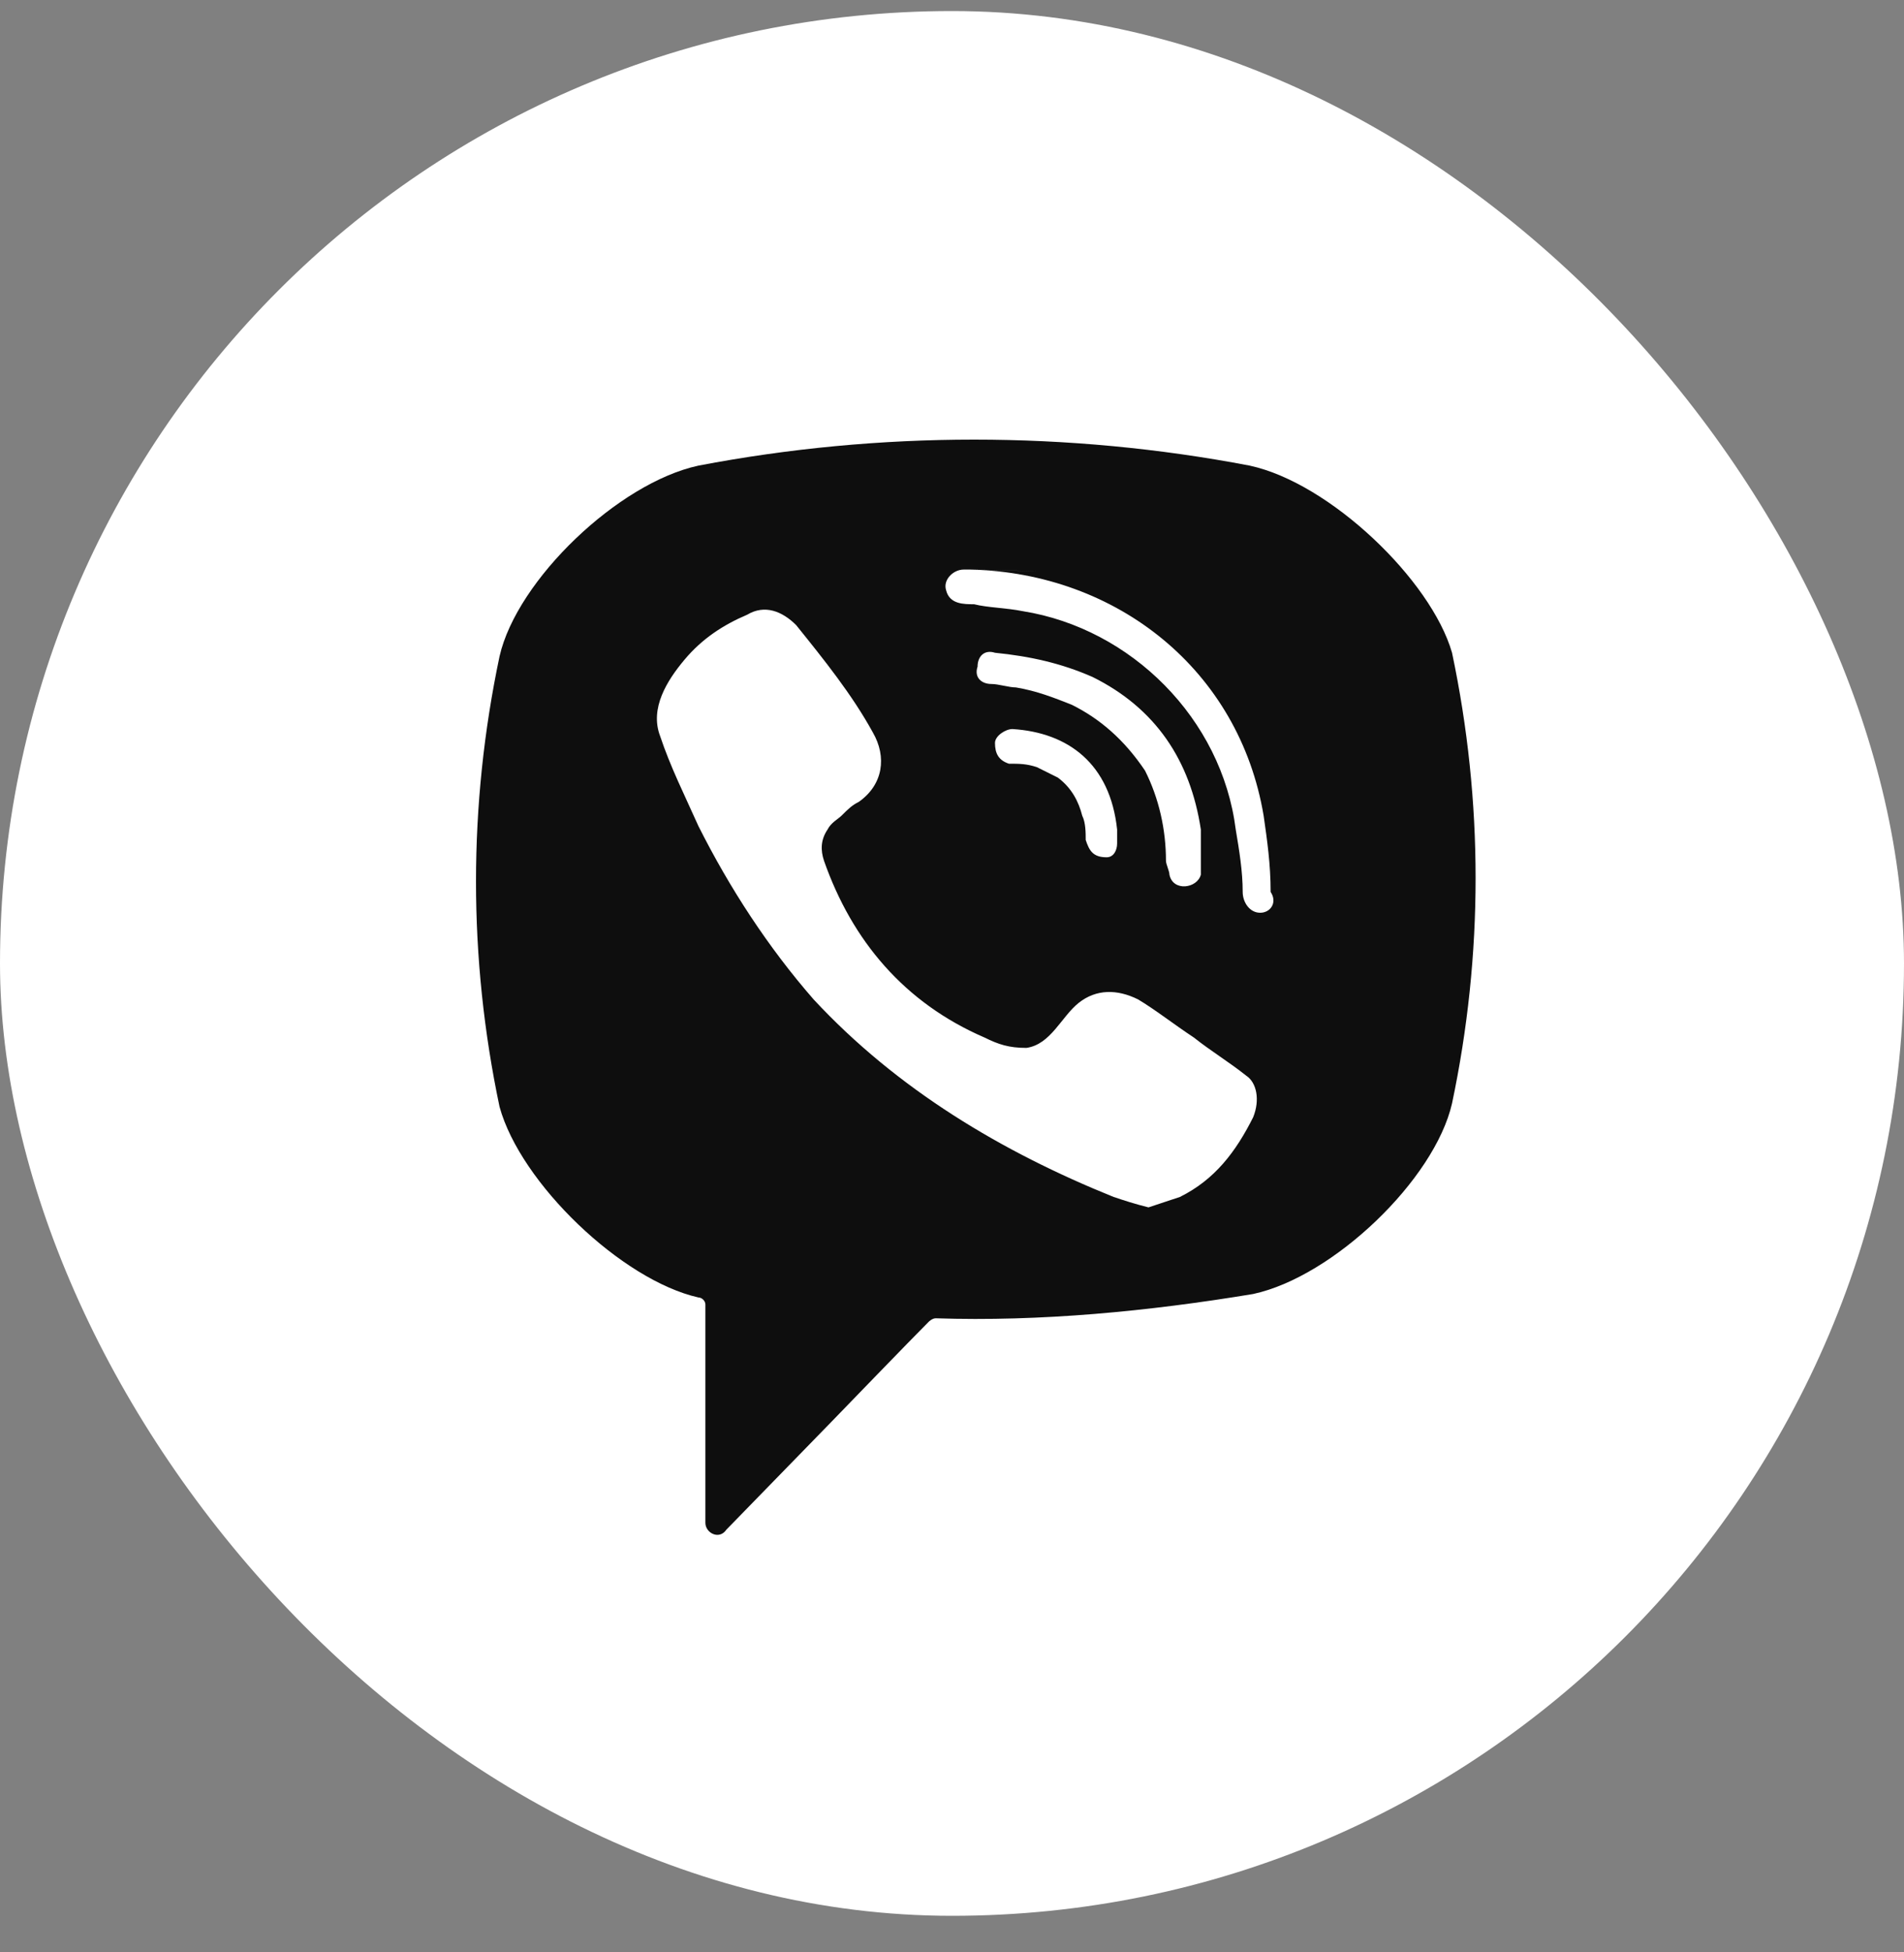
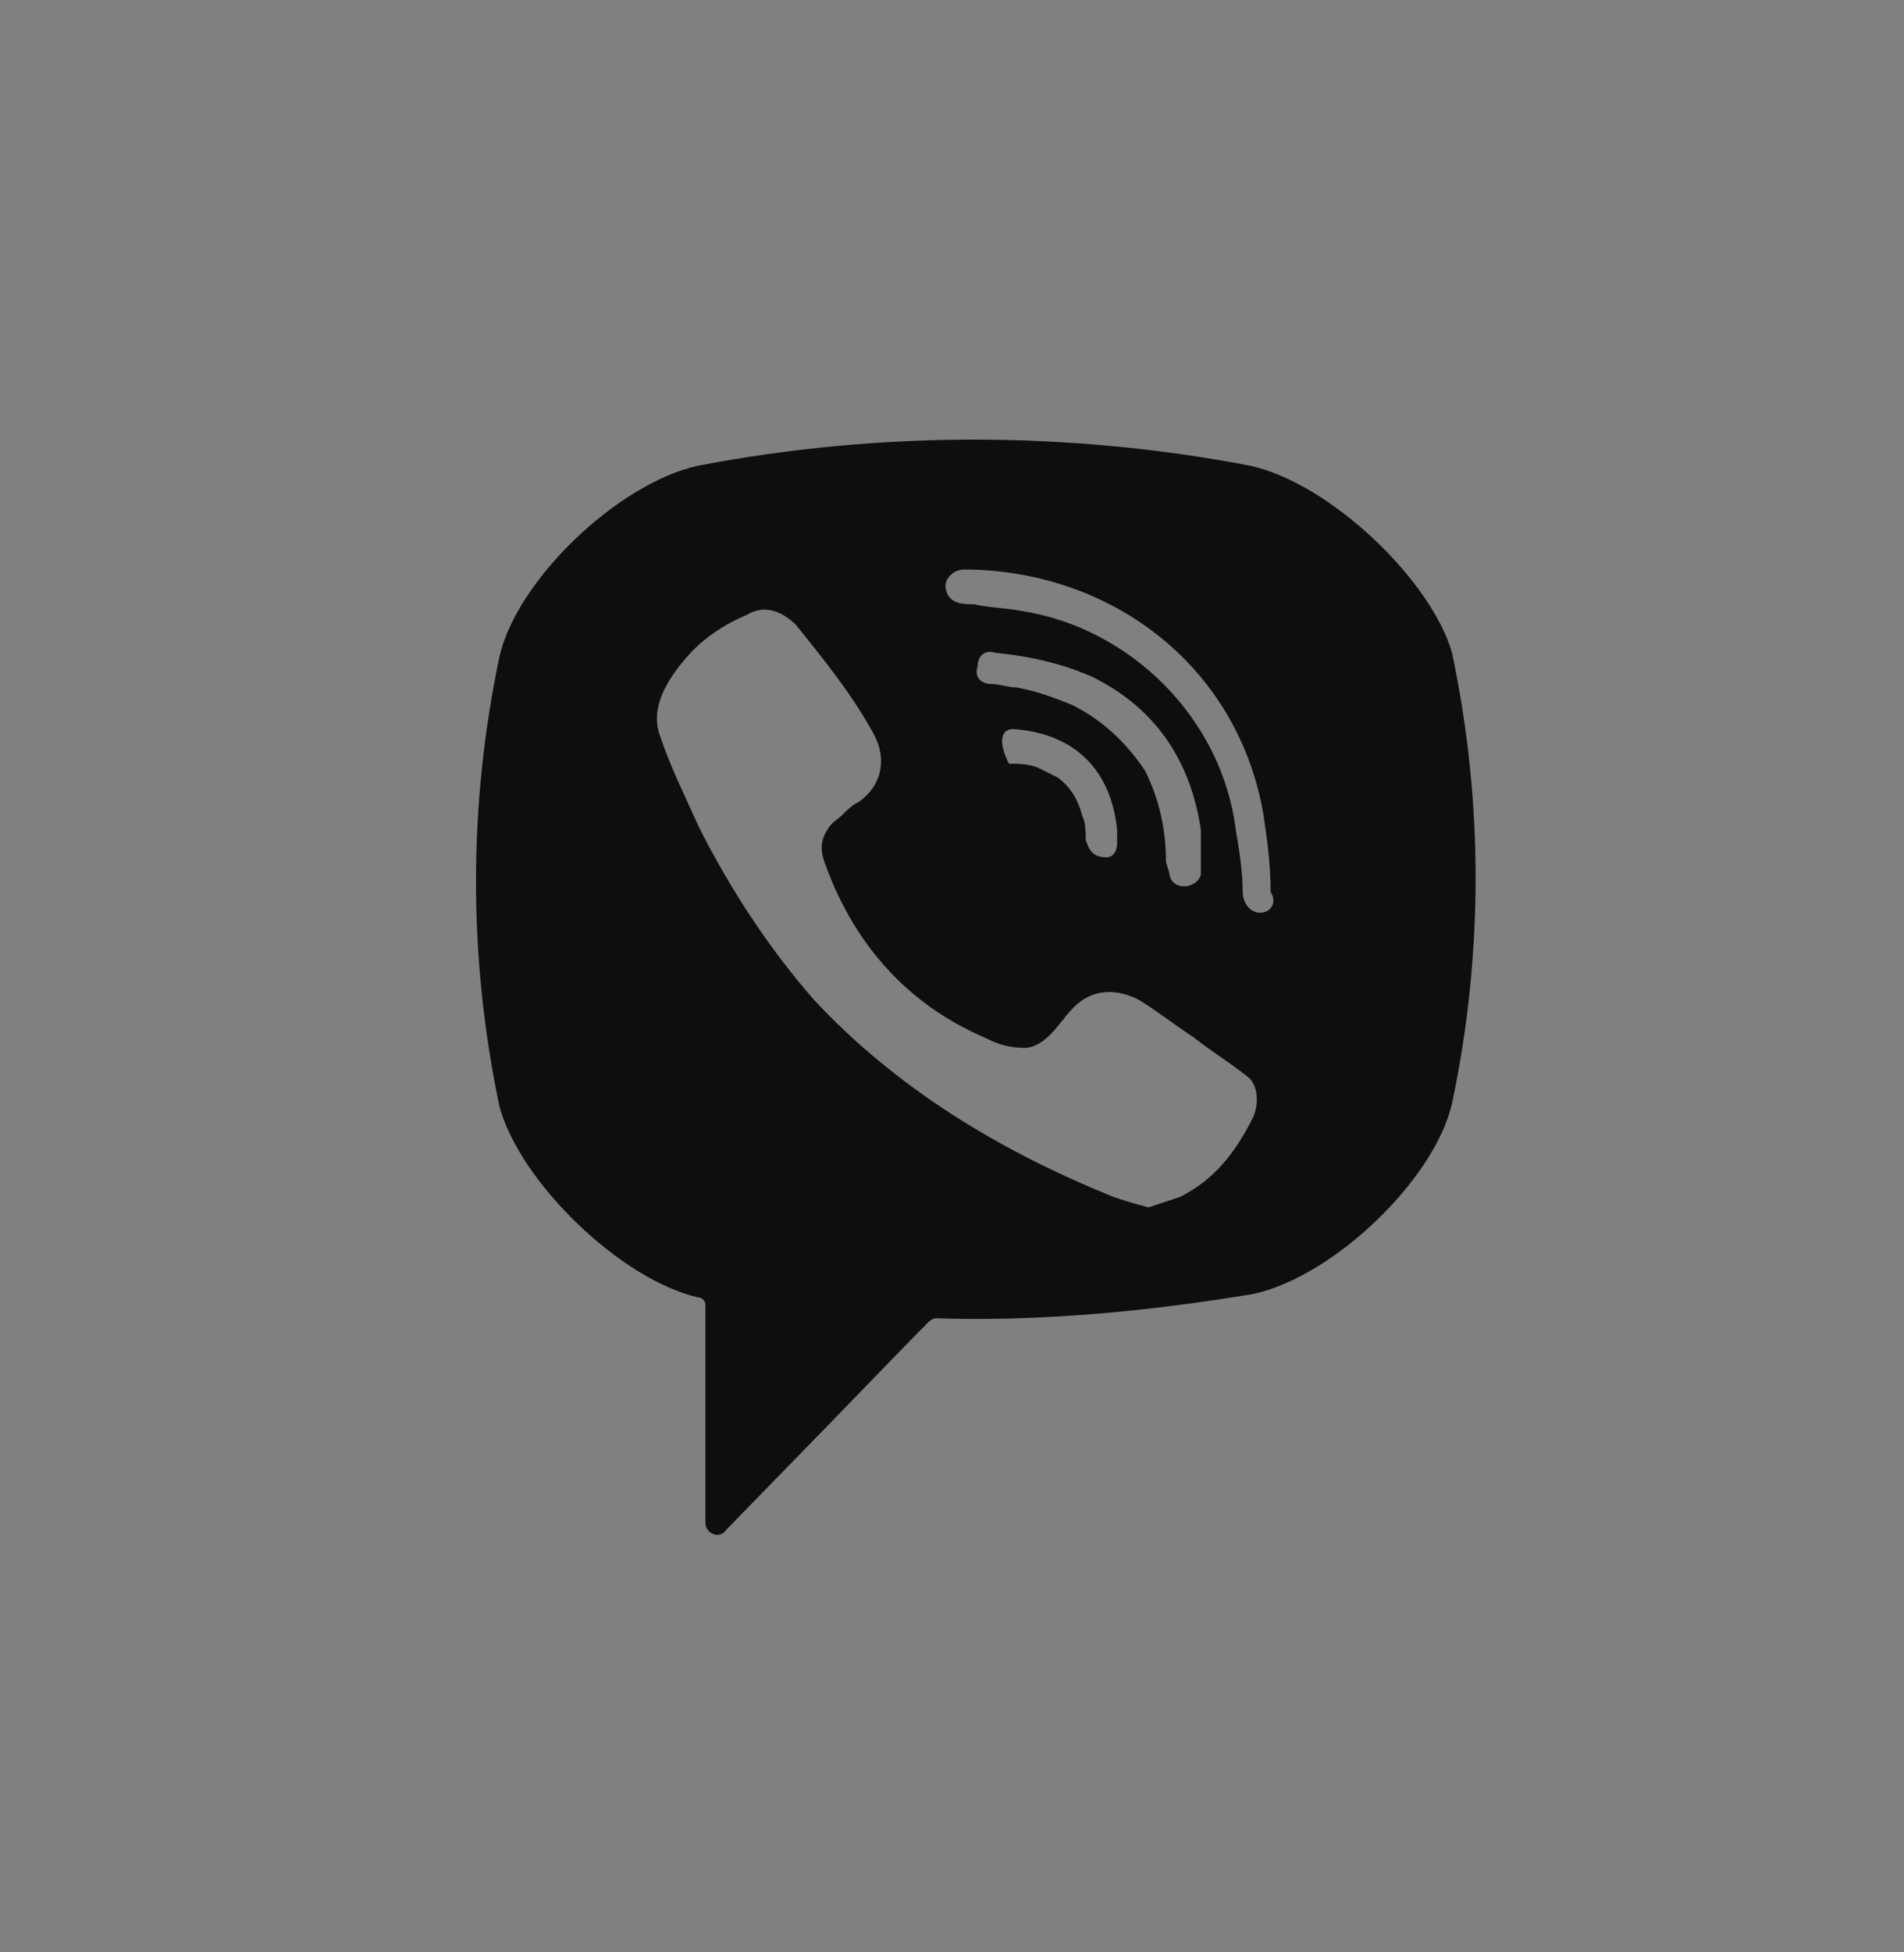
<svg xmlns="http://www.w3.org/2000/svg" width="40" height="41" viewBox="0 0 40 41" fill="none">
  <rect x="0" y="0" width="40" height="41" fill="#808080" stroke="none" />
-   <rect y="0.232" width="40" height="40" rx="20" fill="white" />
-   <path d="M26.254 9.778C22.442 9.05 18.484 9.05 14.673 9.778C12.987 10.142 10.861 12.18 10.495 13.781C9.835 16.911 9.835 20.114 10.495 23.244C10.935 24.845 13.06 26.883 14.673 27.247C14.746 27.247 14.819 27.32 14.819 27.393V31.978C14.819 32.197 15.113 32.342 15.259 32.124L17.458 29.867C17.458 29.867 19.217 28.048 19.511 27.757C19.511 27.757 19.584 27.684 19.657 27.684C21.856 27.757 24.128 27.538 26.327 27.174C28.013 26.81 30.139 24.772 30.505 23.171C31.165 20.041 31.165 16.838 30.505 13.708C30.065 12.18 27.94 10.142 26.254 9.778ZM26.327 23.462C25.961 24.19 25.521 24.772 24.788 25.136C24.568 25.209 24.348 25.282 24.128 25.355C23.835 25.282 23.615 25.209 23.395 25.136C21.05 24.19 18.851 22.88 17.092 20.987C16.139 19.895 15.332 18.658 14.673 17.348C14.38 16.693 14.086 16.11 13.867 15.455C13.647 14.873 14.013 14.291 14.38 13.854C14.746 13.417 15.186 13.126 15.699 12.908C16.065 12.689 16.432 12.835 16.725 13.126C17.311 13.854 17.898 14.582 18.338 15.383C18.631 15.892 18.558 16.474 18.044 16.838C17.898 16.911 17.825 16.984 17.678 17.13C17.605 17.202 17.458 17.275 17.385 17.421C17.238 17.639 17.238 17.857 17.311 18.076C17.898 19.75 18.997 21.06 20.683 21.788C20.976 21.933 21.196 22.006 21.563 22.006C22.076 21.933 22.296 21.351 22.662 21.06C23.029 20.769 23.469 20.769 23.908 20.987C24.275 21.206 24.641 21.497 25.081 21.788C25.448 22.079 25.814 22.297 26.181 22.589C26.401 22.734 26.474 23.098 26.327 23.462ZM23.249 18.003C23.102 18.003 23.175 18.003 23.249 18.003C22.956 18.003 22.882 17.857 22.809 17.639C22.809 17.493 22.809 17.275 22.736 17.13C22.662 16.838 22.516 16.547 22.223 16.329C22.076 16.256 21.929 16.183 21.783 16.11C21.563 16.038 21.416 16.038 21.196 16.038C20.976 15.965 20.903 15.819 20.903 15.601C20.903 15.455 21.123 15.31 21.27 15.31C22.442 15.383 23.322 16.038 23.469 17.421C23.469 17.493 23.469 17.639 23.469 17.712C23.469 17.857 23.395 18.003 23.249 18.003ZM22.516 14.8C22.149 14.655 21.783 14.509 21.343 14.436C21.196 14.436 20.976 14.364 20.83 14.364C20.61 14.364 20.463 14.218 20.537 14C20.537 13.781 20.683 13.636 20.903 13.708C21.636 13.781 22.296 13.927 22.956 14.218C24.275 14.873 25.008 15.965 25.228 17.421C25.228 17.493 25.228 17.566 25.228 17.639C25.228 17.785 25.228 17.93 25.228 18.148C25.228 18.221 25.228 18.294 25.228 18.367C25.154 18.658 24.641 18.731 24.568 18.367C24.568 18.294 24.495 18.148 24.495 18.076C24.495 17.421 24.348 16.765 24.055 16.183C23.615 15.528 23.102 15.091 22.516 14.8ZM26.474 19.168C26.254 19.168 26.107 18.949 26.107 18.731C26.107 18.294 26.034 17.857 25.961 17.421C25.668 15.091 23.762 13.199 21.489 12.835C21.123 12.762 20.756 12.762 20.463 12.689C20.244 12.689 19.95 12.689 19.877 12.398C19.804 12.18 20.024 11.961 20.244 11.961C20.317 11.961 20.39 11.961 20.39 11.961C20.537 11.961 23.395 12.034 20.39 11.961C23.469 12.034 26.034 14.072 26.547 17.13C26.62 17.639 26.694 18.148 26.694 18.731C26.84 18.949 26.694 19.168 26.474 19.168Z" fill="#0E0E0E" />
+   <path d="M26.254 9.778C22.442 9.05 18.484 9.05 14.673 9.778C12.987 10.142 10.861 12.18 10.495 13.781C9.835 16.911 9.835 20.114 10.495 23.244C10.935 24.845 13.06 26.883 14.673 27.247C14.746 27.247 14.819 27.32 14.819 27.393V31.978C14.819 32.197 15.113 32.342 15.259 32.124L17.458 29.867C17.458 29.867 19.217 28.048 19.511 27.757C19.511 27.757 19.584 27.684 19.657 27.684C21.856 27.757 24.128 27.538 26.327 27.174C28.013 26.81 30.139 24.772 30.505 23.171C31.165 20.041 31.165 16.838 30.505 13.708C30.065 12.18 27.94 10.142 26.254 9.778ZM26.327 23.462C25.961 24.19 25.521 24.772 24.788 25.136C24.568 25.209 24.348 25.282 24.128 25.355C23.835 25.282 23.615 25.209 23.395 25.136C21.05 24.19 18.851 22.88 17.092 20.987C16.139 19.895 15.332 18.658 14.673 17.348C14.38 16.693 14.086 16.11 13.867 15.455C13.647 14.873 14.013 14.291 14.38 13.854C14.746 13.417 15.186 13.126 15.699 12.908C16.065 12.689 16.432 12.835 16.725 13.126C17.311 13.854 17.898 14.582 18.338 15.383C18.631 15.892 18.558 16.474 18.044 16.838C17.898 16.911 17.825 16.984 17.678 17.13C17.605 17.202 17.458 17.275 17.385 17.421C17.238 17.639 17.238 17.857 17.311 18.076C17.898 19.75 18.997 21.06 20.683 21.788C20.976 21.933 21.196 22.006 21.563 22.006C22.076 21.933 22.296 21.351 22.662 21.06C23.029 20.769 23.469 20.769 23.908 20.987C24.275 21.206 24.641 21.497 25.081 21.788C25.448 22.079 25.814 22.297 26.181 22.589C26.401 22.734 26.474 23.098 26.327 23.462ZM23.249 18.003C23.102 18.003 23.175 18.003 23.249 18.003C22.956 18.003 22.882 17.857 22.809 17.639C22.809 17.493 22.809 17.275 22.736 17.13C22.662 16.838 22.516 16.547 22.223 16.329C22.076 16.256 21.929 16.183 21.783 16.11C21.563 16.038 21.416 16.038 21.196 16.038C20.903 15.455 21.123 15.31 21.27 15.31C22.442 15.383 23.322 16.038 23.469 17.421C23.469 17.493 23.469 17.639 23.469 17.712C23.469 17.857 23.395 18.003 23.249 18.003ZM22.516 14.8C22.149 14.655 21.783 14.509 21.343 14.436C21.196 14.436 20.976 14.364 20.83 14.364C20.61 14.364 20.463 14.218 20.537 14C20.537 13.781 20.683 13.636 20.903 13.708C21.636 13.781 22.296 13.927 22.956 14.218C24.275 14.873 25.008 15.965 25.228 17.421C25.228 17.493 25.228 17.566 25.228 17.639C25.228 17.785 25.228 17.93 25.228 18.148C25.228 18.221 25.228 18.294 25.228 18.367C25.154 18.658 24.641 18.731 24.568 18.367C24.568 18.294 24.495 18.148 24.495 18.076C24.495 17.421 24.348 16.765 24.055 16.183C23.615 15.528 23.102 15.091 22.516 14.8ZM26.474 19.168C26.254 19.168 26.107 18.949 26.107 18.731C26.107 18.294 26.034 17.857 25.961 17.421C25.668 15.091 23.762 13.199 21.489 12.835C21.123 12.762 20.756 12.762 20.463 12.689C20.244 12.689 19.95 12.689 19.877 12.398C19.804 12.18 20.024 11.961 20.244 11.961C20.317 11.961 20.39 11.961 20.39 11.961C20.537 11.961 23.395 12.034 20.39 11.961C23.469 12.034 26.034 14.072 26.547 17.13C26.62 17.639 26.694 18.148 26.694 18.731C26.84 18.949 26.694 19.168 26.474 19.168Z" fill="#0E0E0E" />
</svg>